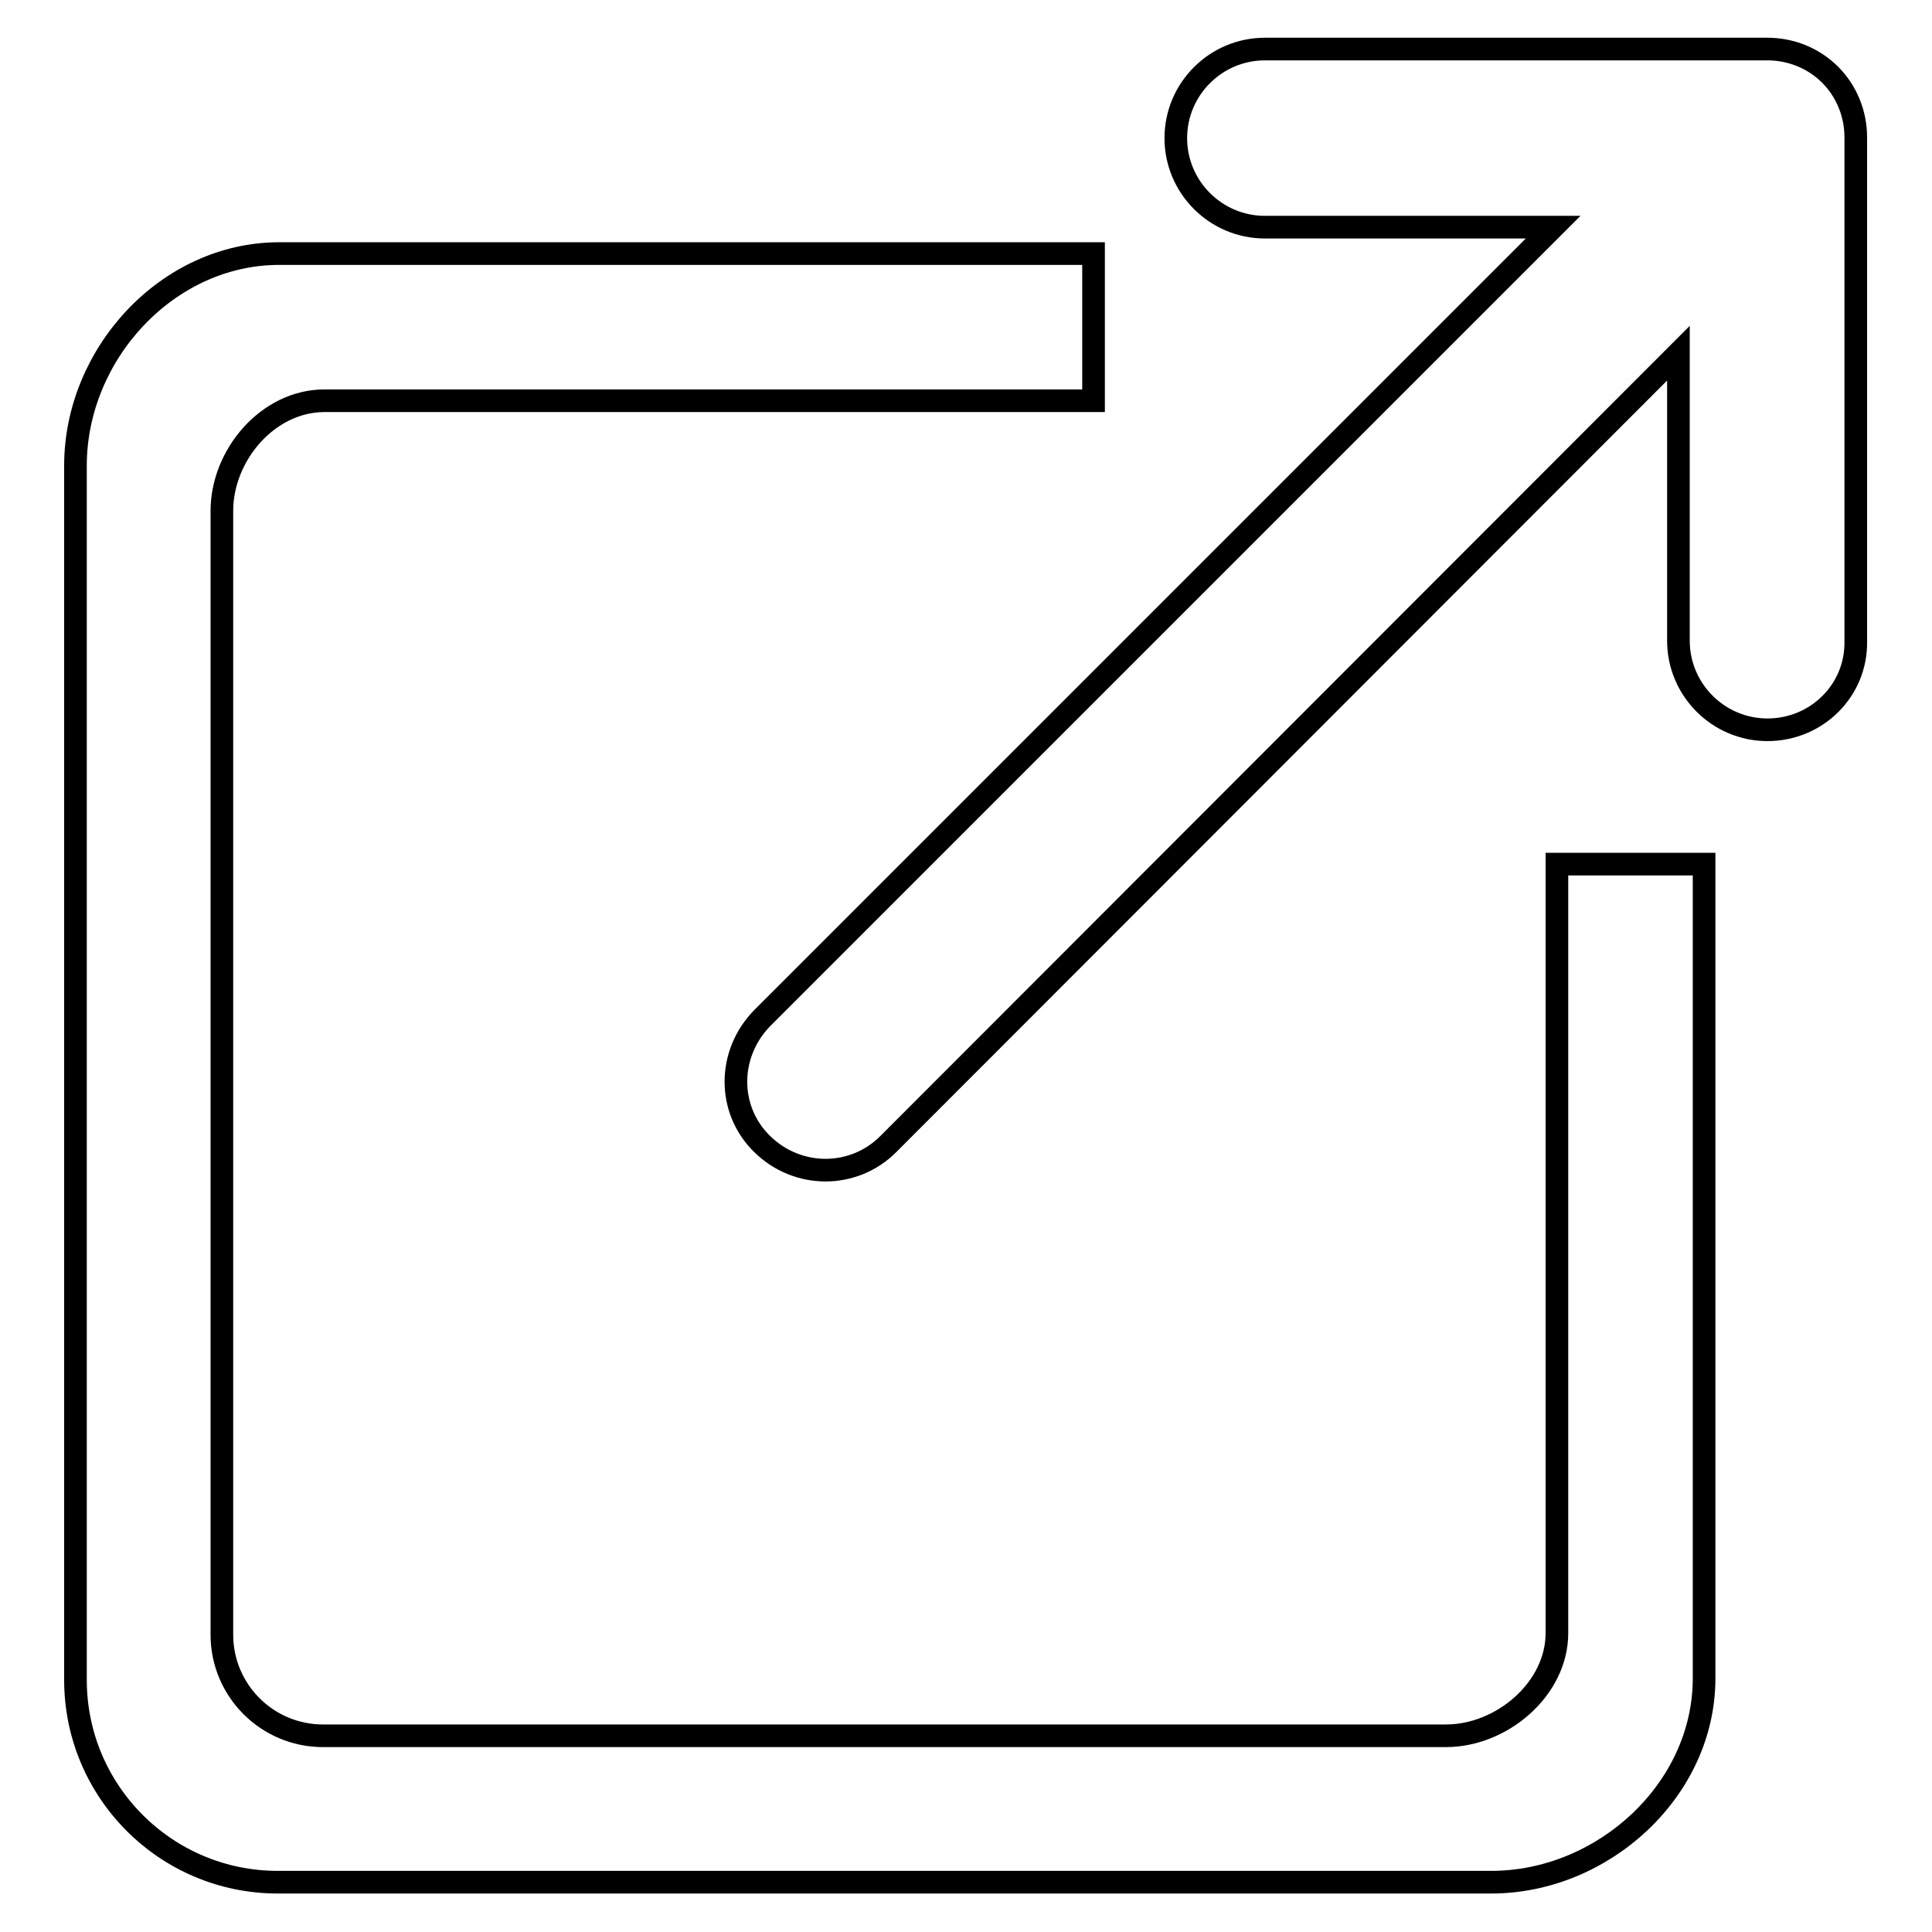
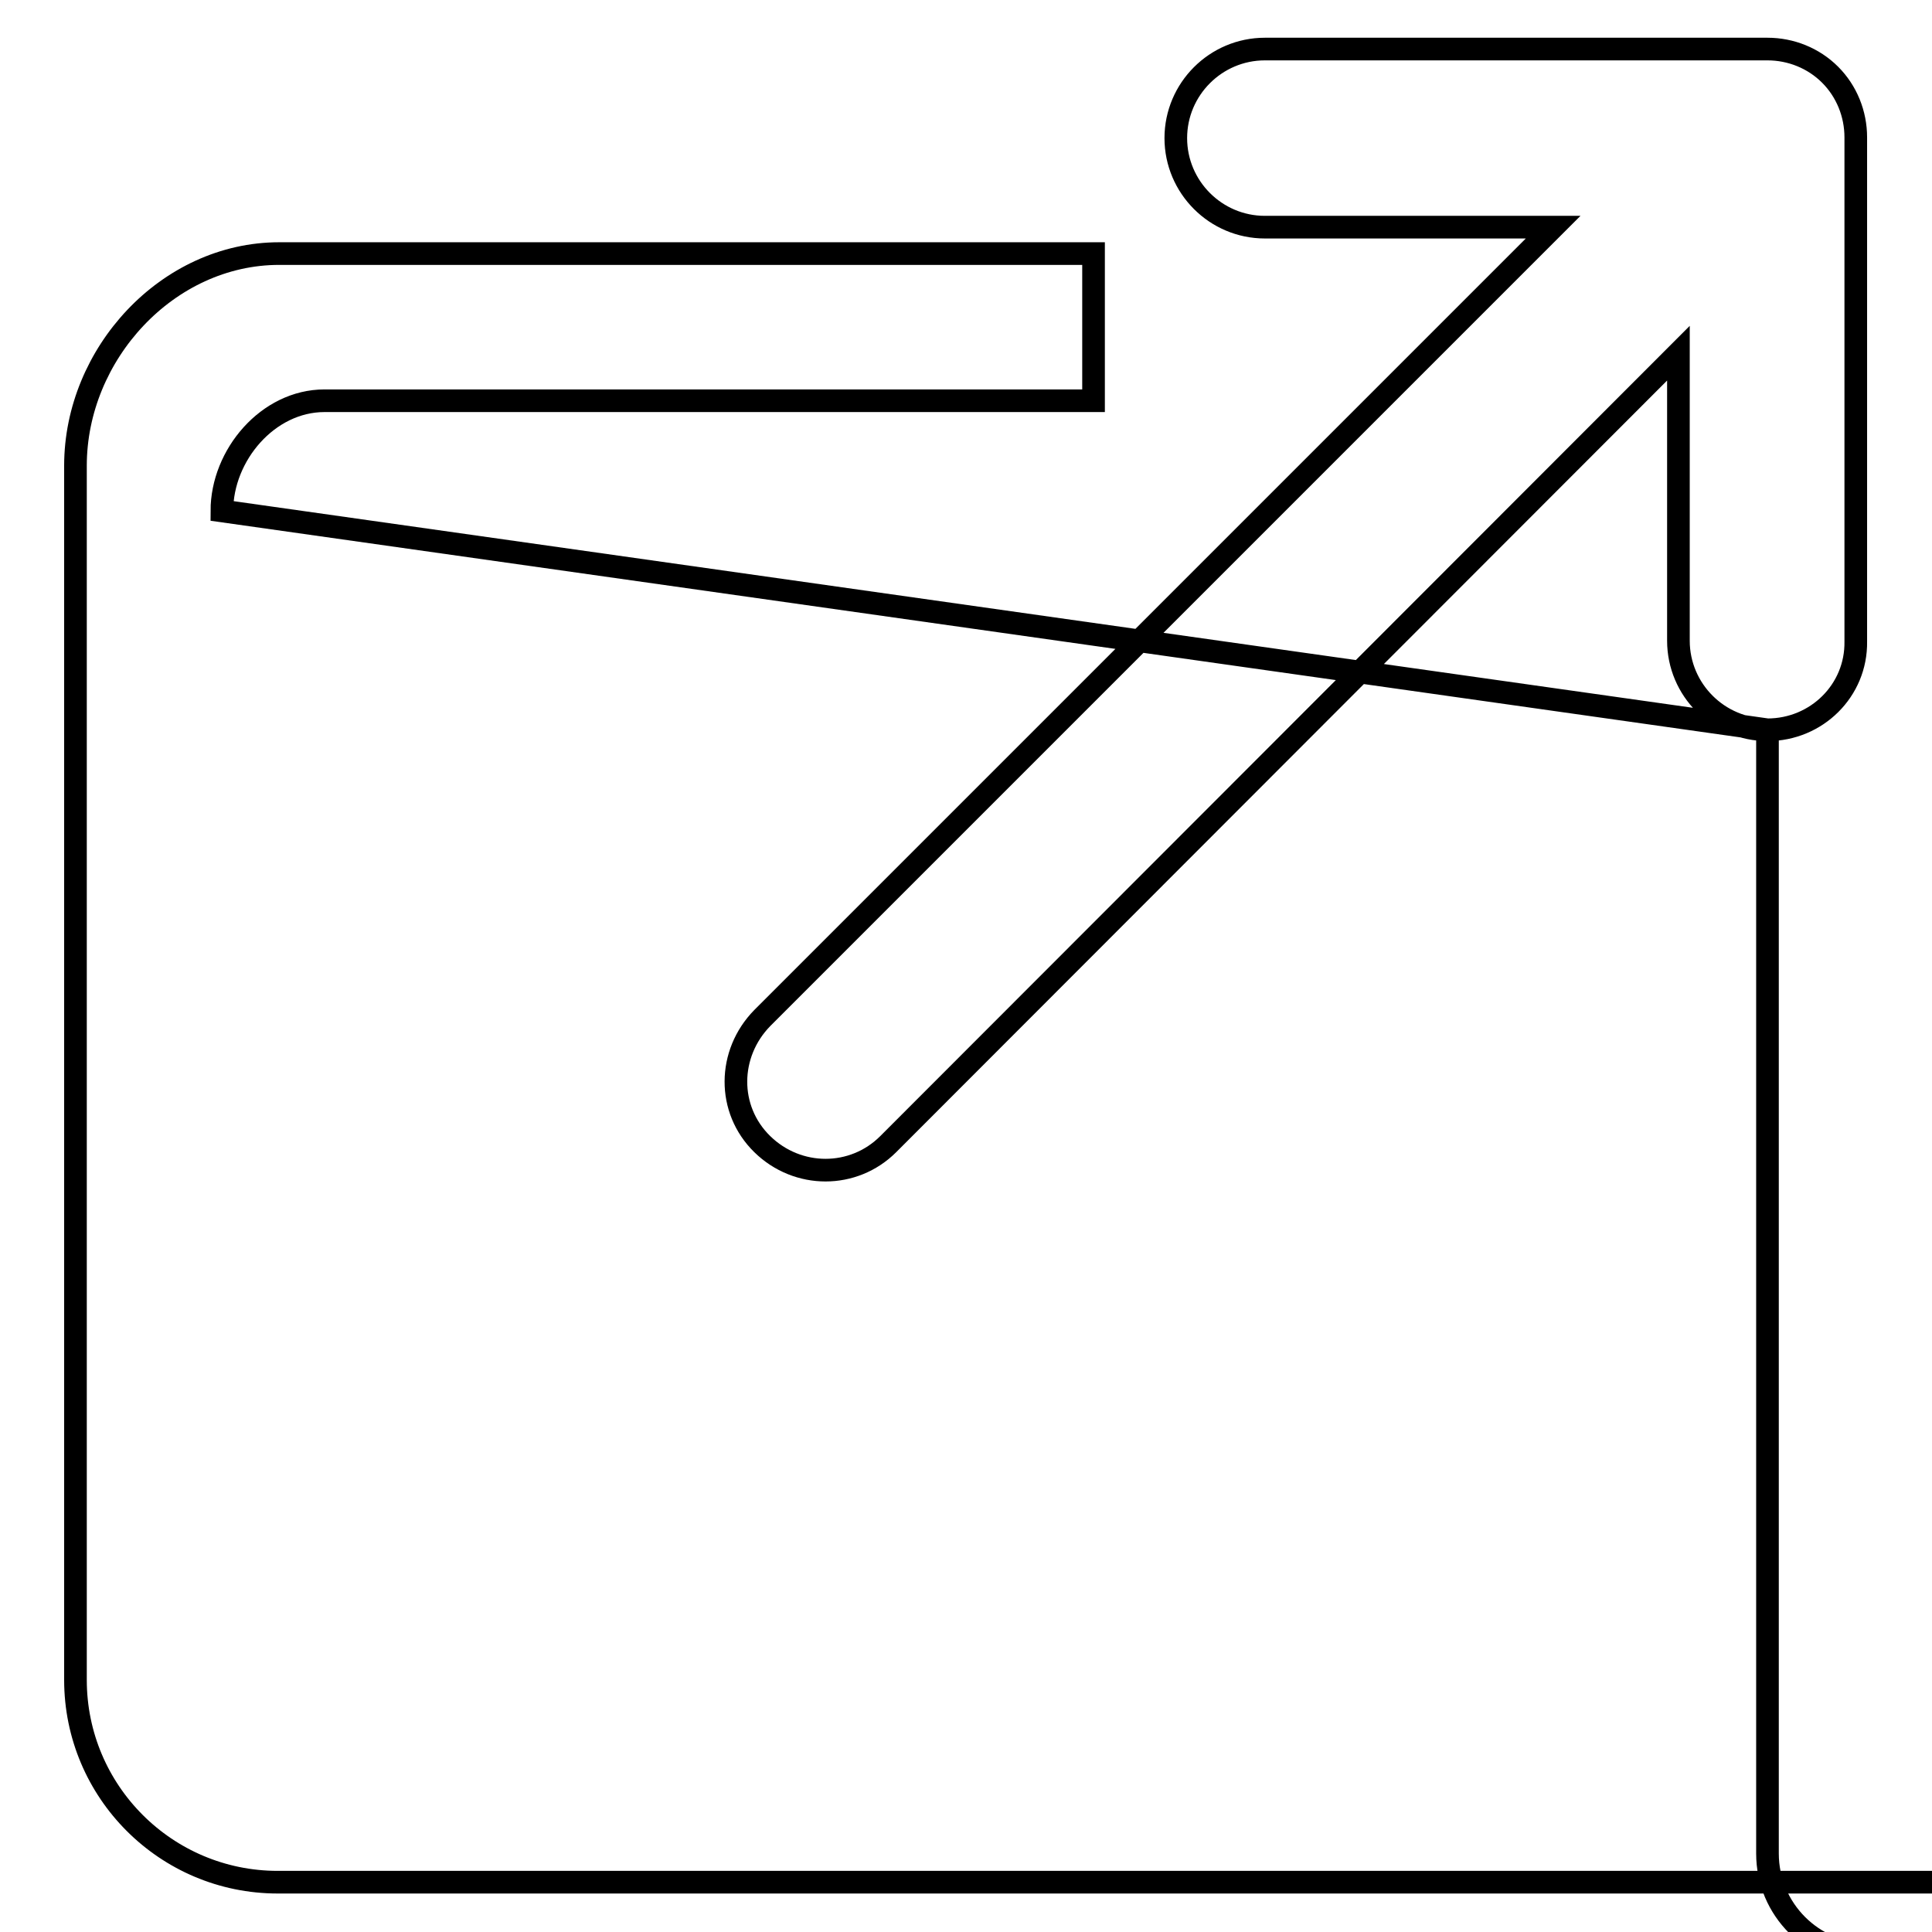
<svg xmlns="http://www.w3.org/2000/svg" version="1.1" x="0px" y="0px" viewBox="0 0 256 256" enable-background="new 0 0 256 256" xml:space="preserve">
  <g>
    <g>
-       <path stroke-width="3" fill-opacity="0" stroke="#000000" d="M234.2,96.7c-6.5,0-11.8-5.3-11.8-11.8V46.8L117.7,151.6c-4.6,4.6-12,4.6-16.7,0s-4.6-12,0-16.7l0,0L205.8,30.1h-38.2c-6.5,0-11.8-5.3-11.8-11.8c0-6.5,5.3-11.8,11.8-11.8h66.6c3.1,0,6.1,1.2,8.3,3.4c2.2,2.2,3.4,5.2,3.4,8.3V85C246,91.5,240.7,96.7,234.2,96.7L234.2,96.7z M29.4,67.7v148.9c0,7.4,6,13.4,13.4,13.4h148.8c7.4,0,14.7-6.2,14.7-13.6V114.5h19.5v107.9c0,14.8-13.4,27-28.2,27H36.8c-14.8,0-26.8-12-26.8-26.8V61.7c0-14.8,12.2-28.1,27-28.1h107.9v19.5H43C35.5,53.1,29.4,60.3,29.4,67.7L29.4,67.7z" />
+       <path stroke-width="3" fill-opacity="0" stroke="#000000" d="M234.2,96.7c-6.5,0-11.8-5.3-11.8-11.8V46.8L117.7,151.6c-4.6,4.6-12,4.6-16.7,0s-4.6-12,0-16.7l0,0L205.8,30.1h-38.2c-6.5,0-11.8-5.3-11.8-11.8c0-6.5,5.3-11.8,11.8-11.8h66.6c3.1,0,6.1,1.2,8.3,3.4c2.2,2.2,3.4,5.2,3.4,8.3V85C246,91.5,240.7,96.7,234.2,96.7L234.2,96.7z v148.9c0,7.4,6,13.4,13.4,13.4h148.8c7.4,0,14.7-6.2,14.7-13.6V114.5h19.5v107.9c0,14.8-13.4,27-28.2,27H36.8c-14.8,0-26.8-12-26.8-26.8V61.7c0-14.8,12.2-28.1,27-28.1h107.9v19.5H43C35.5,53.1,29.4,60.3,29.4,67.7L29.4,67.7z" />
    </g>
  </g>
</svg>